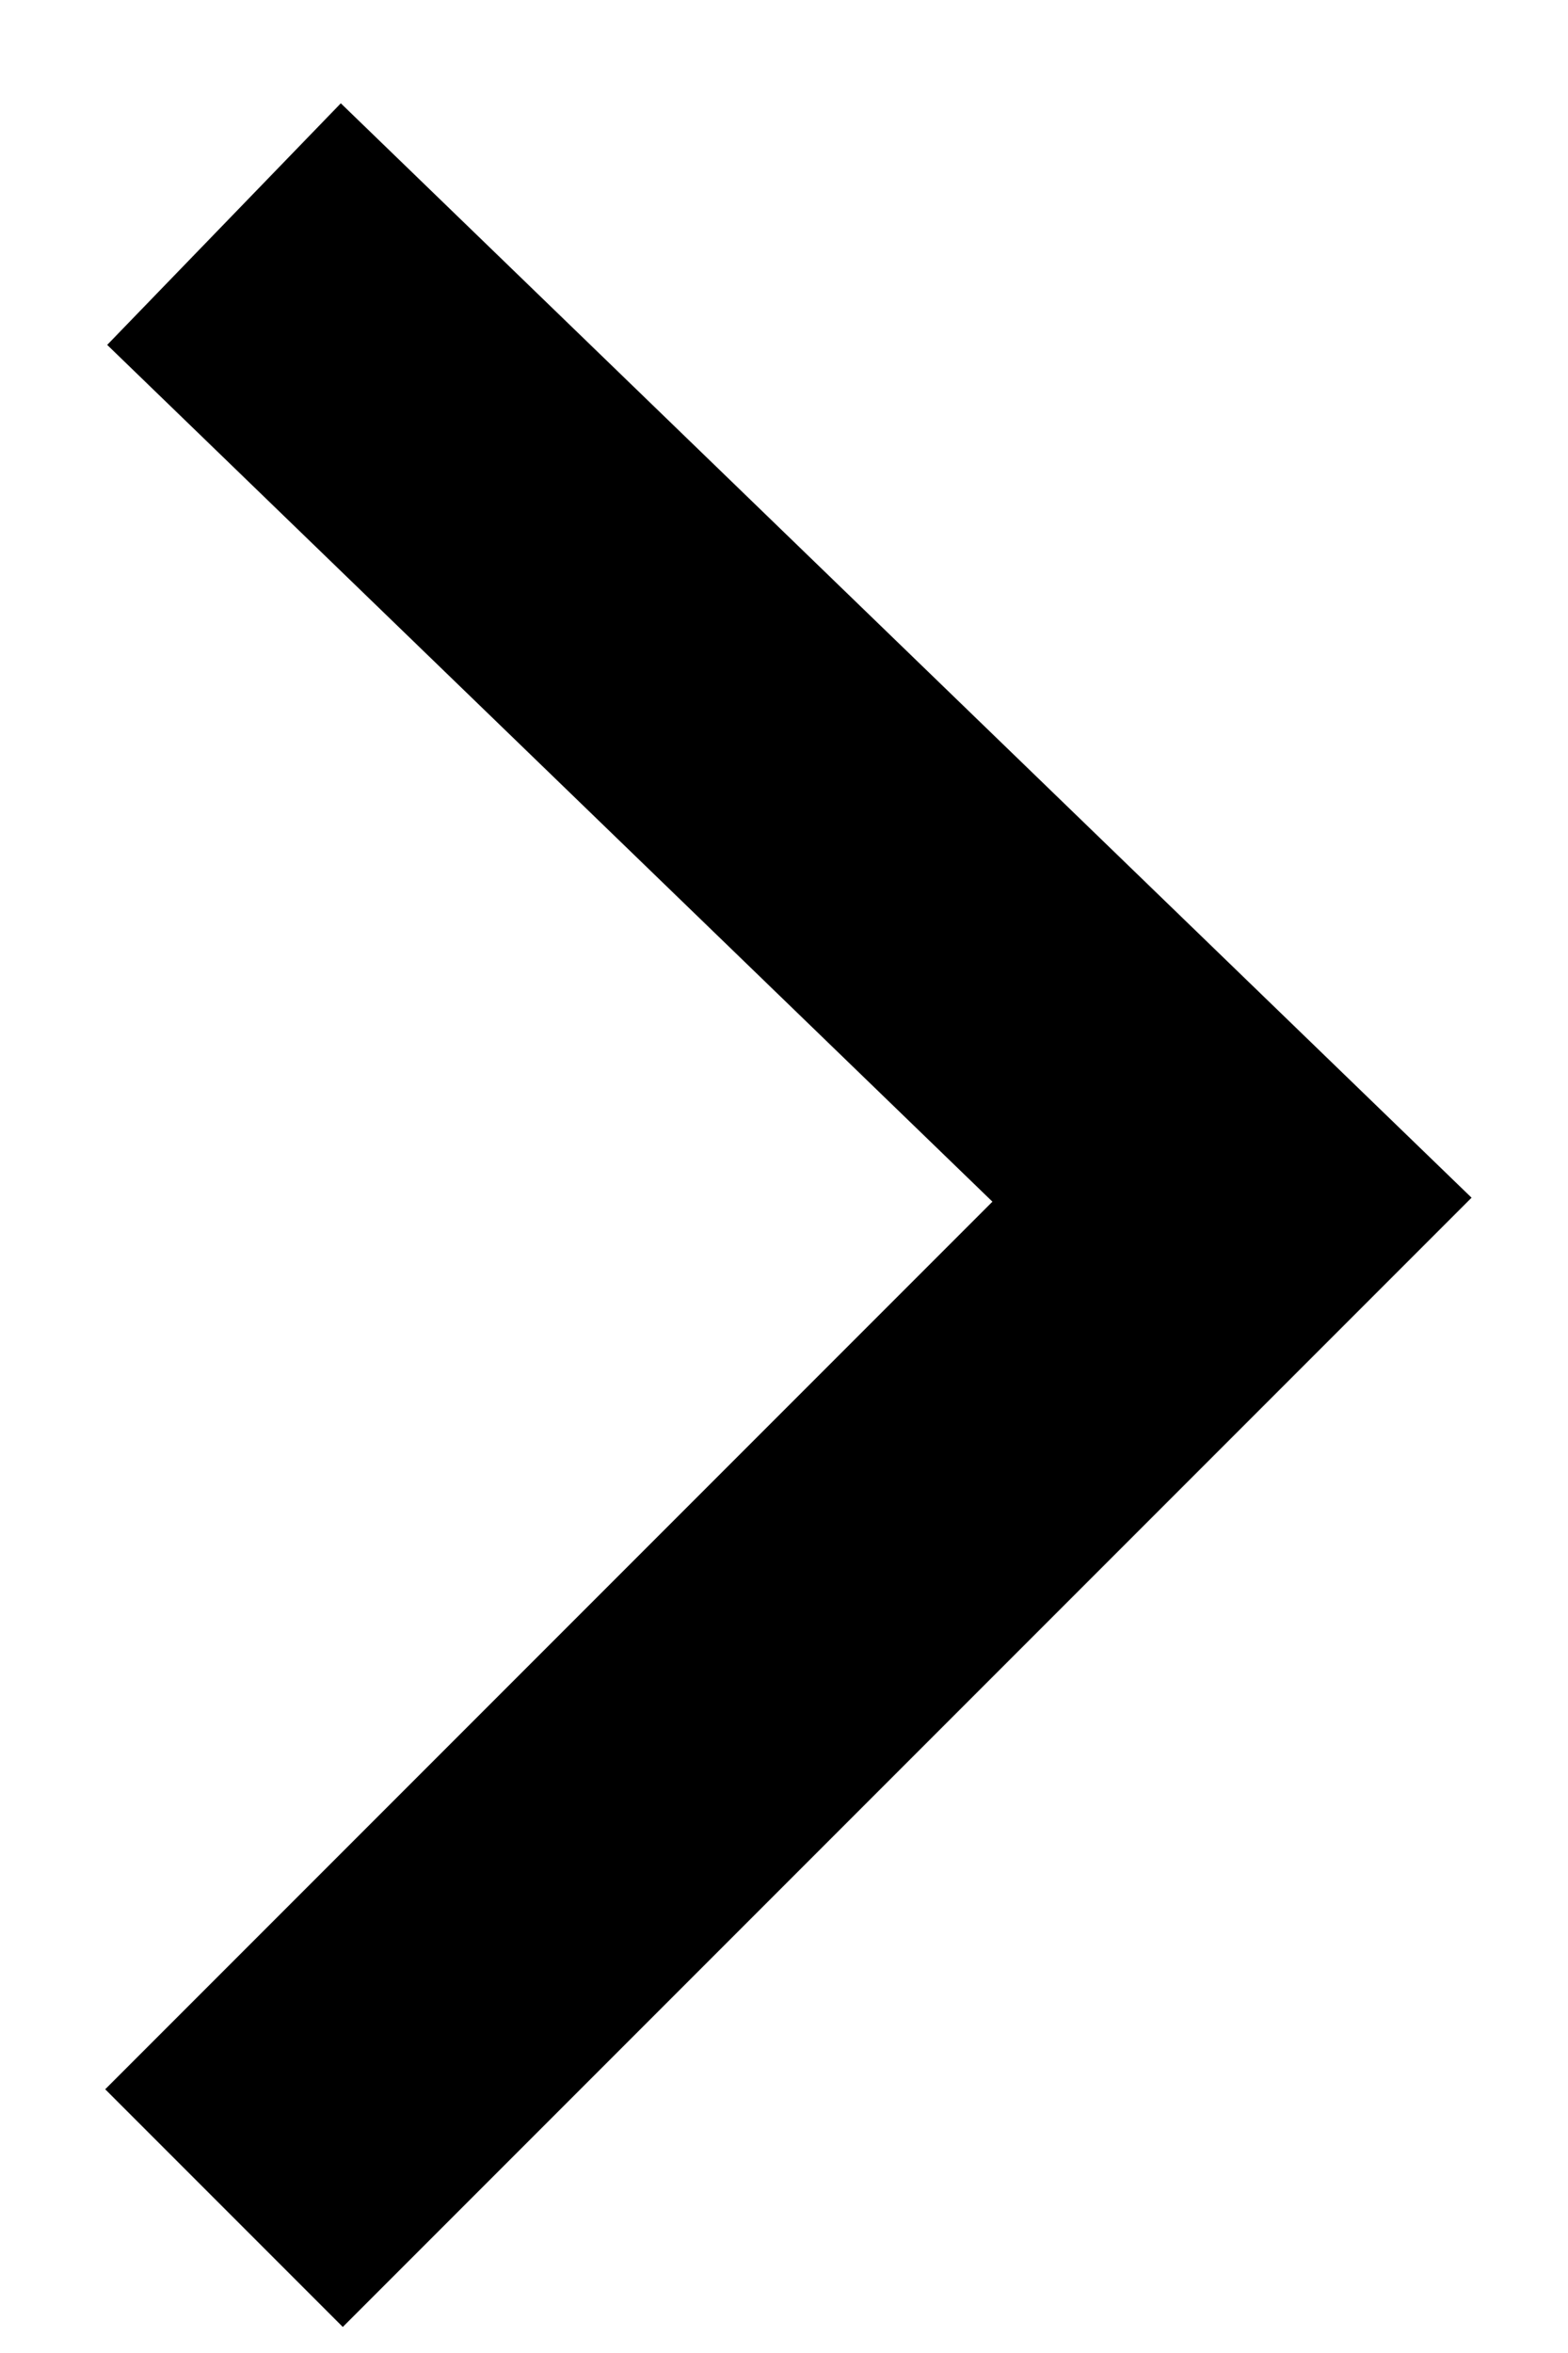
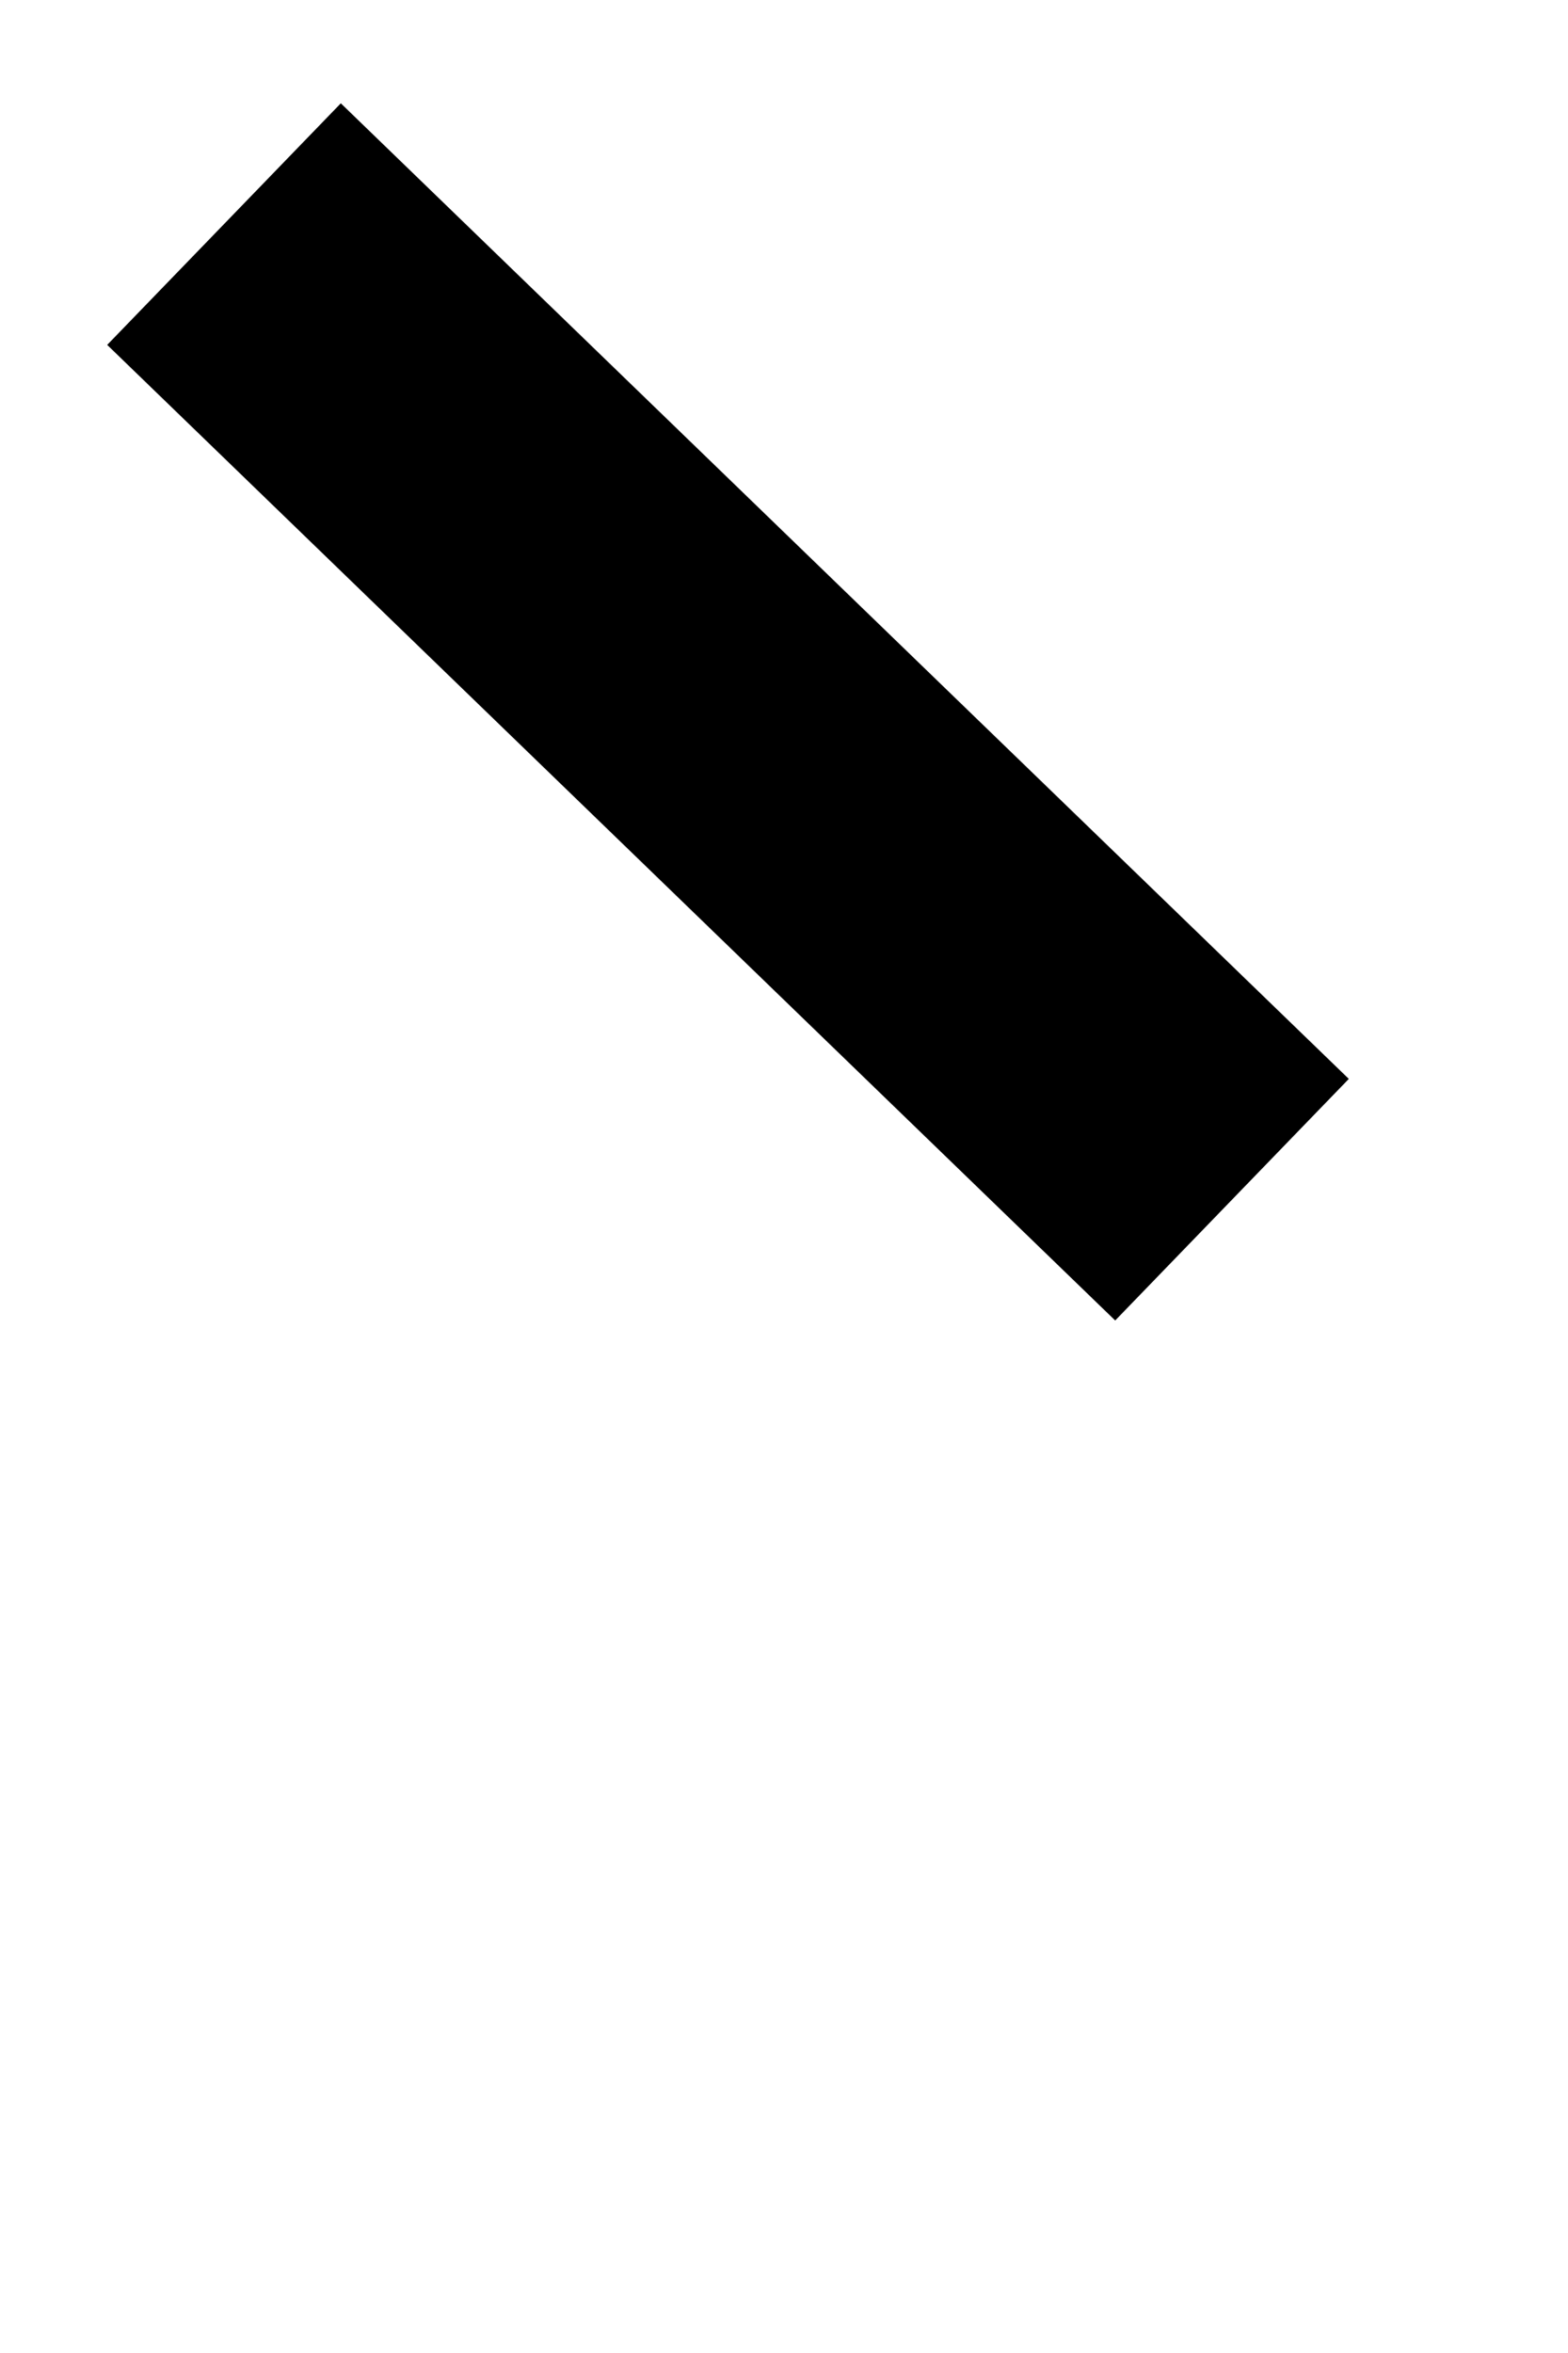
<svg xmlns="http://www.w3.org/2000/svg" width="14" height="21" viewBox="0 0 14 21" fill="none">
-   <path d="M2 2L11 10.707L2 19.707" stroke="black" stroke-width="3" />
+   <path d="M2 2L11 10.707" stroke="black" stroke-width="3" />
</svg>